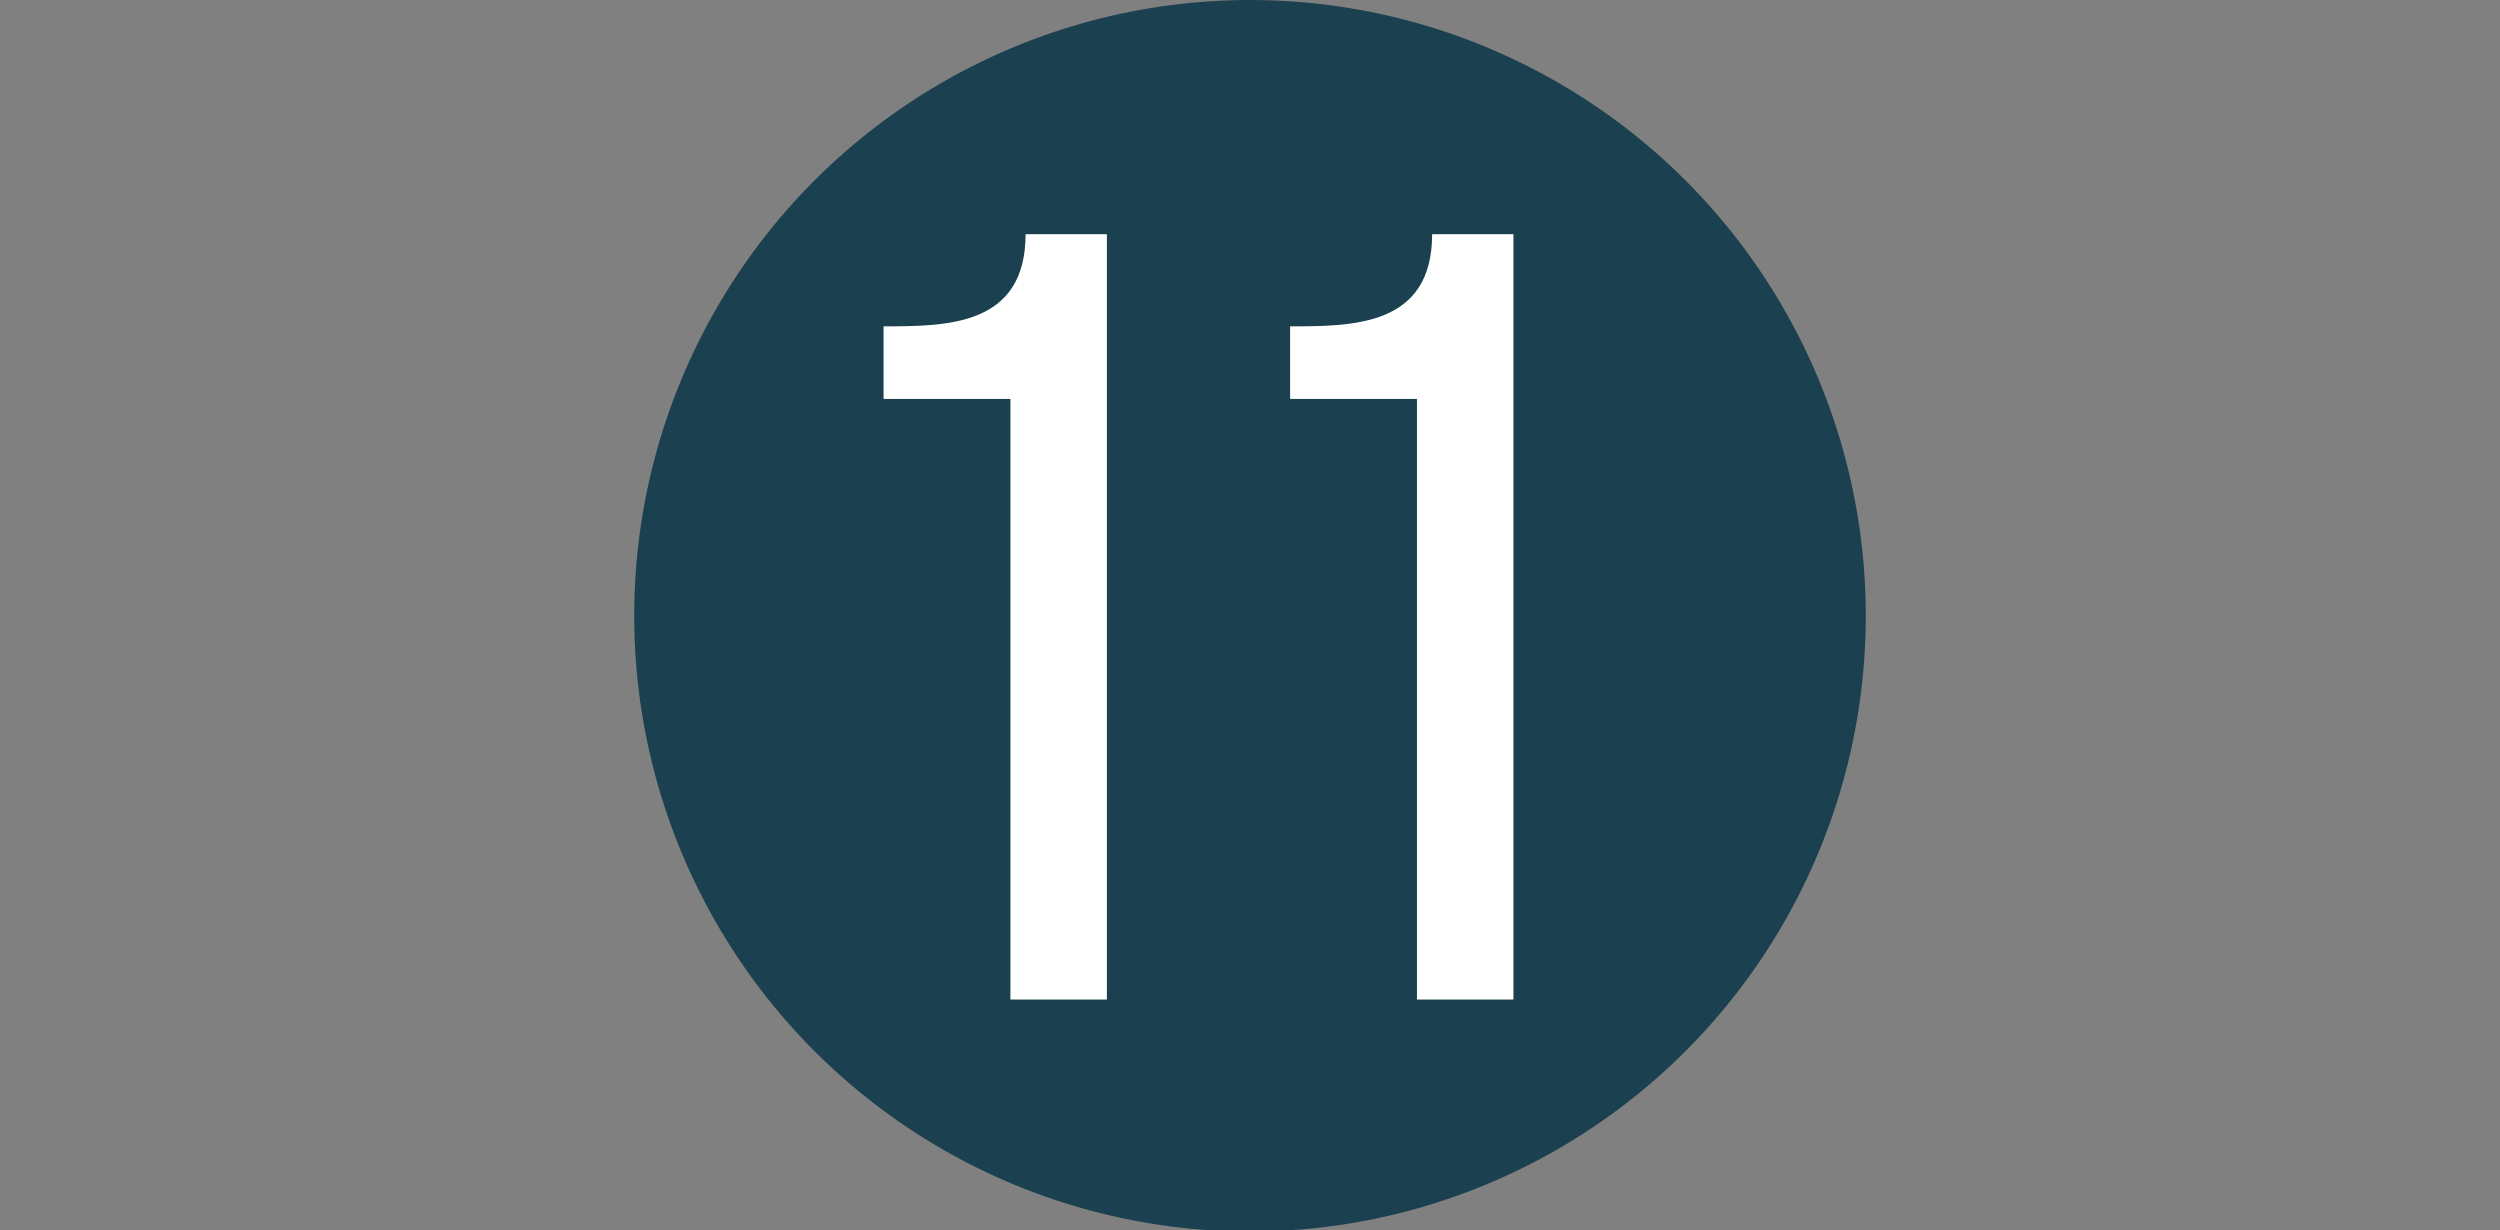
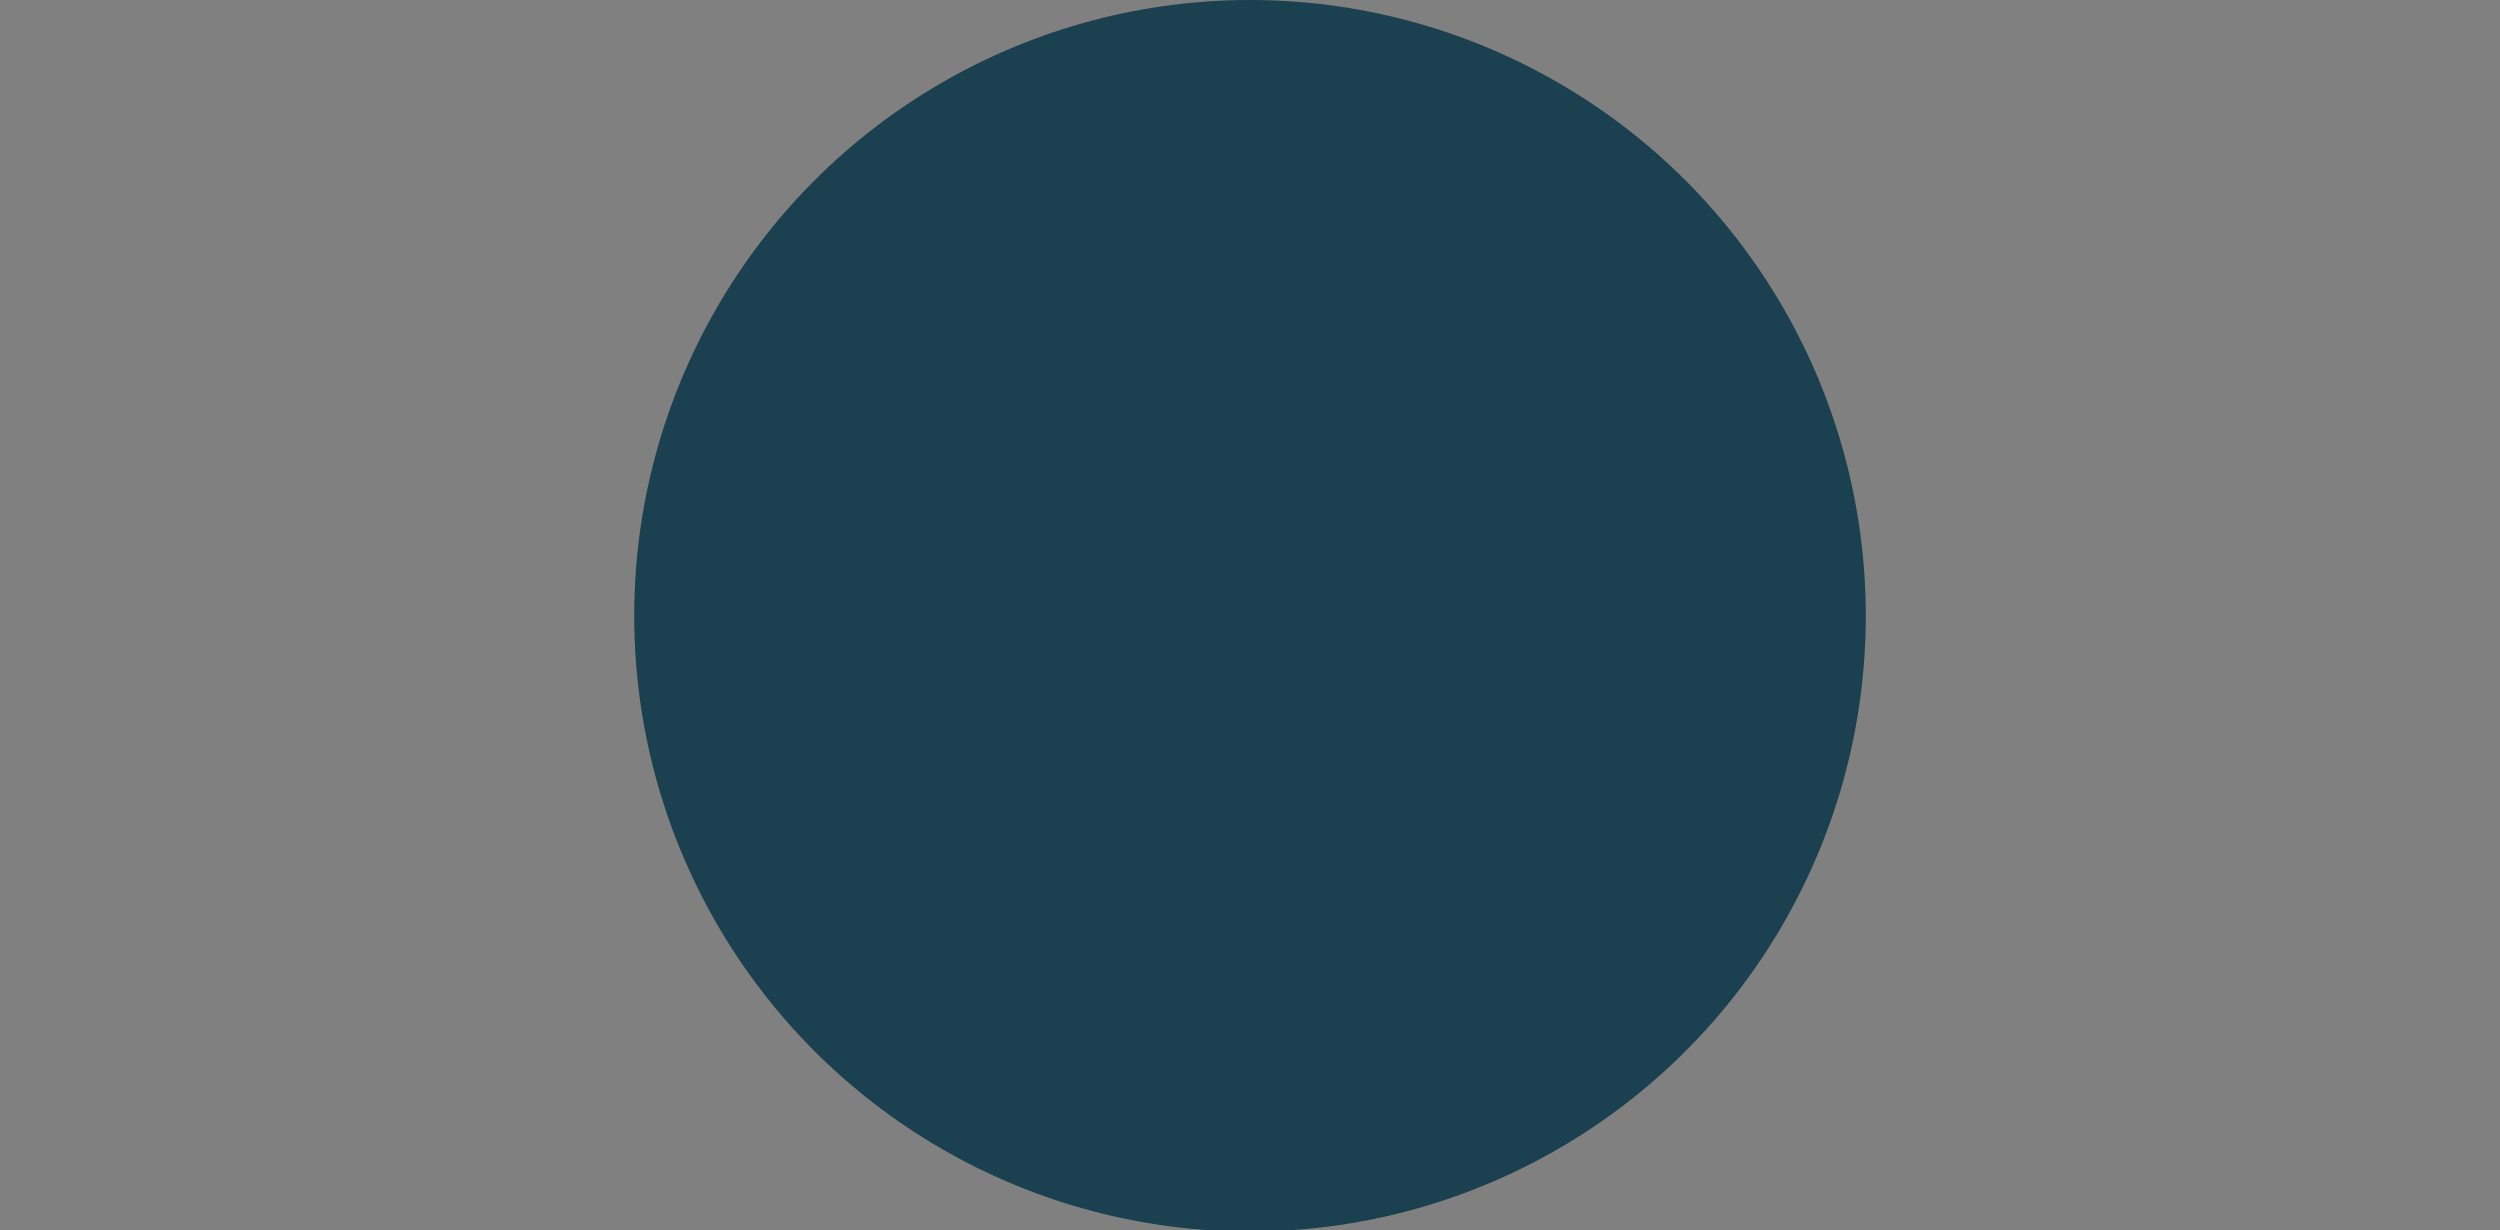
<svg xmlns="http://www.w3.org/2000/svg" id="a" viewBox="0 0 23.06 11.35">
  <rect x="0" y="0" width="23.06" height="11.35" fill="#808080" stroke="none" />
  <defs>
    <style>.b{fill:none;}.b,.c,.d{stroke-width:0px;}.c{fill:#1b404f;}.d{fill:#fff;}</style>
  </defs>
-   <rect class="b" y="0" width="23.06" height="11.35" />
  <circle class="c" cx="11.53" cy="5.68" r="5.68" />
-   <path class="d" d="m10.21,9.22h-.89V3.68h-1.17v-.67c.58,0,1.31,0,1.31-.85h.75v7.06h0Z" />
-   <path class="d" d="m13.96,9.22h-.89V3.68h-1.17v-.67c.58,0,1.31,0,1.31-.85h.75v7.06Z" />
</svg>